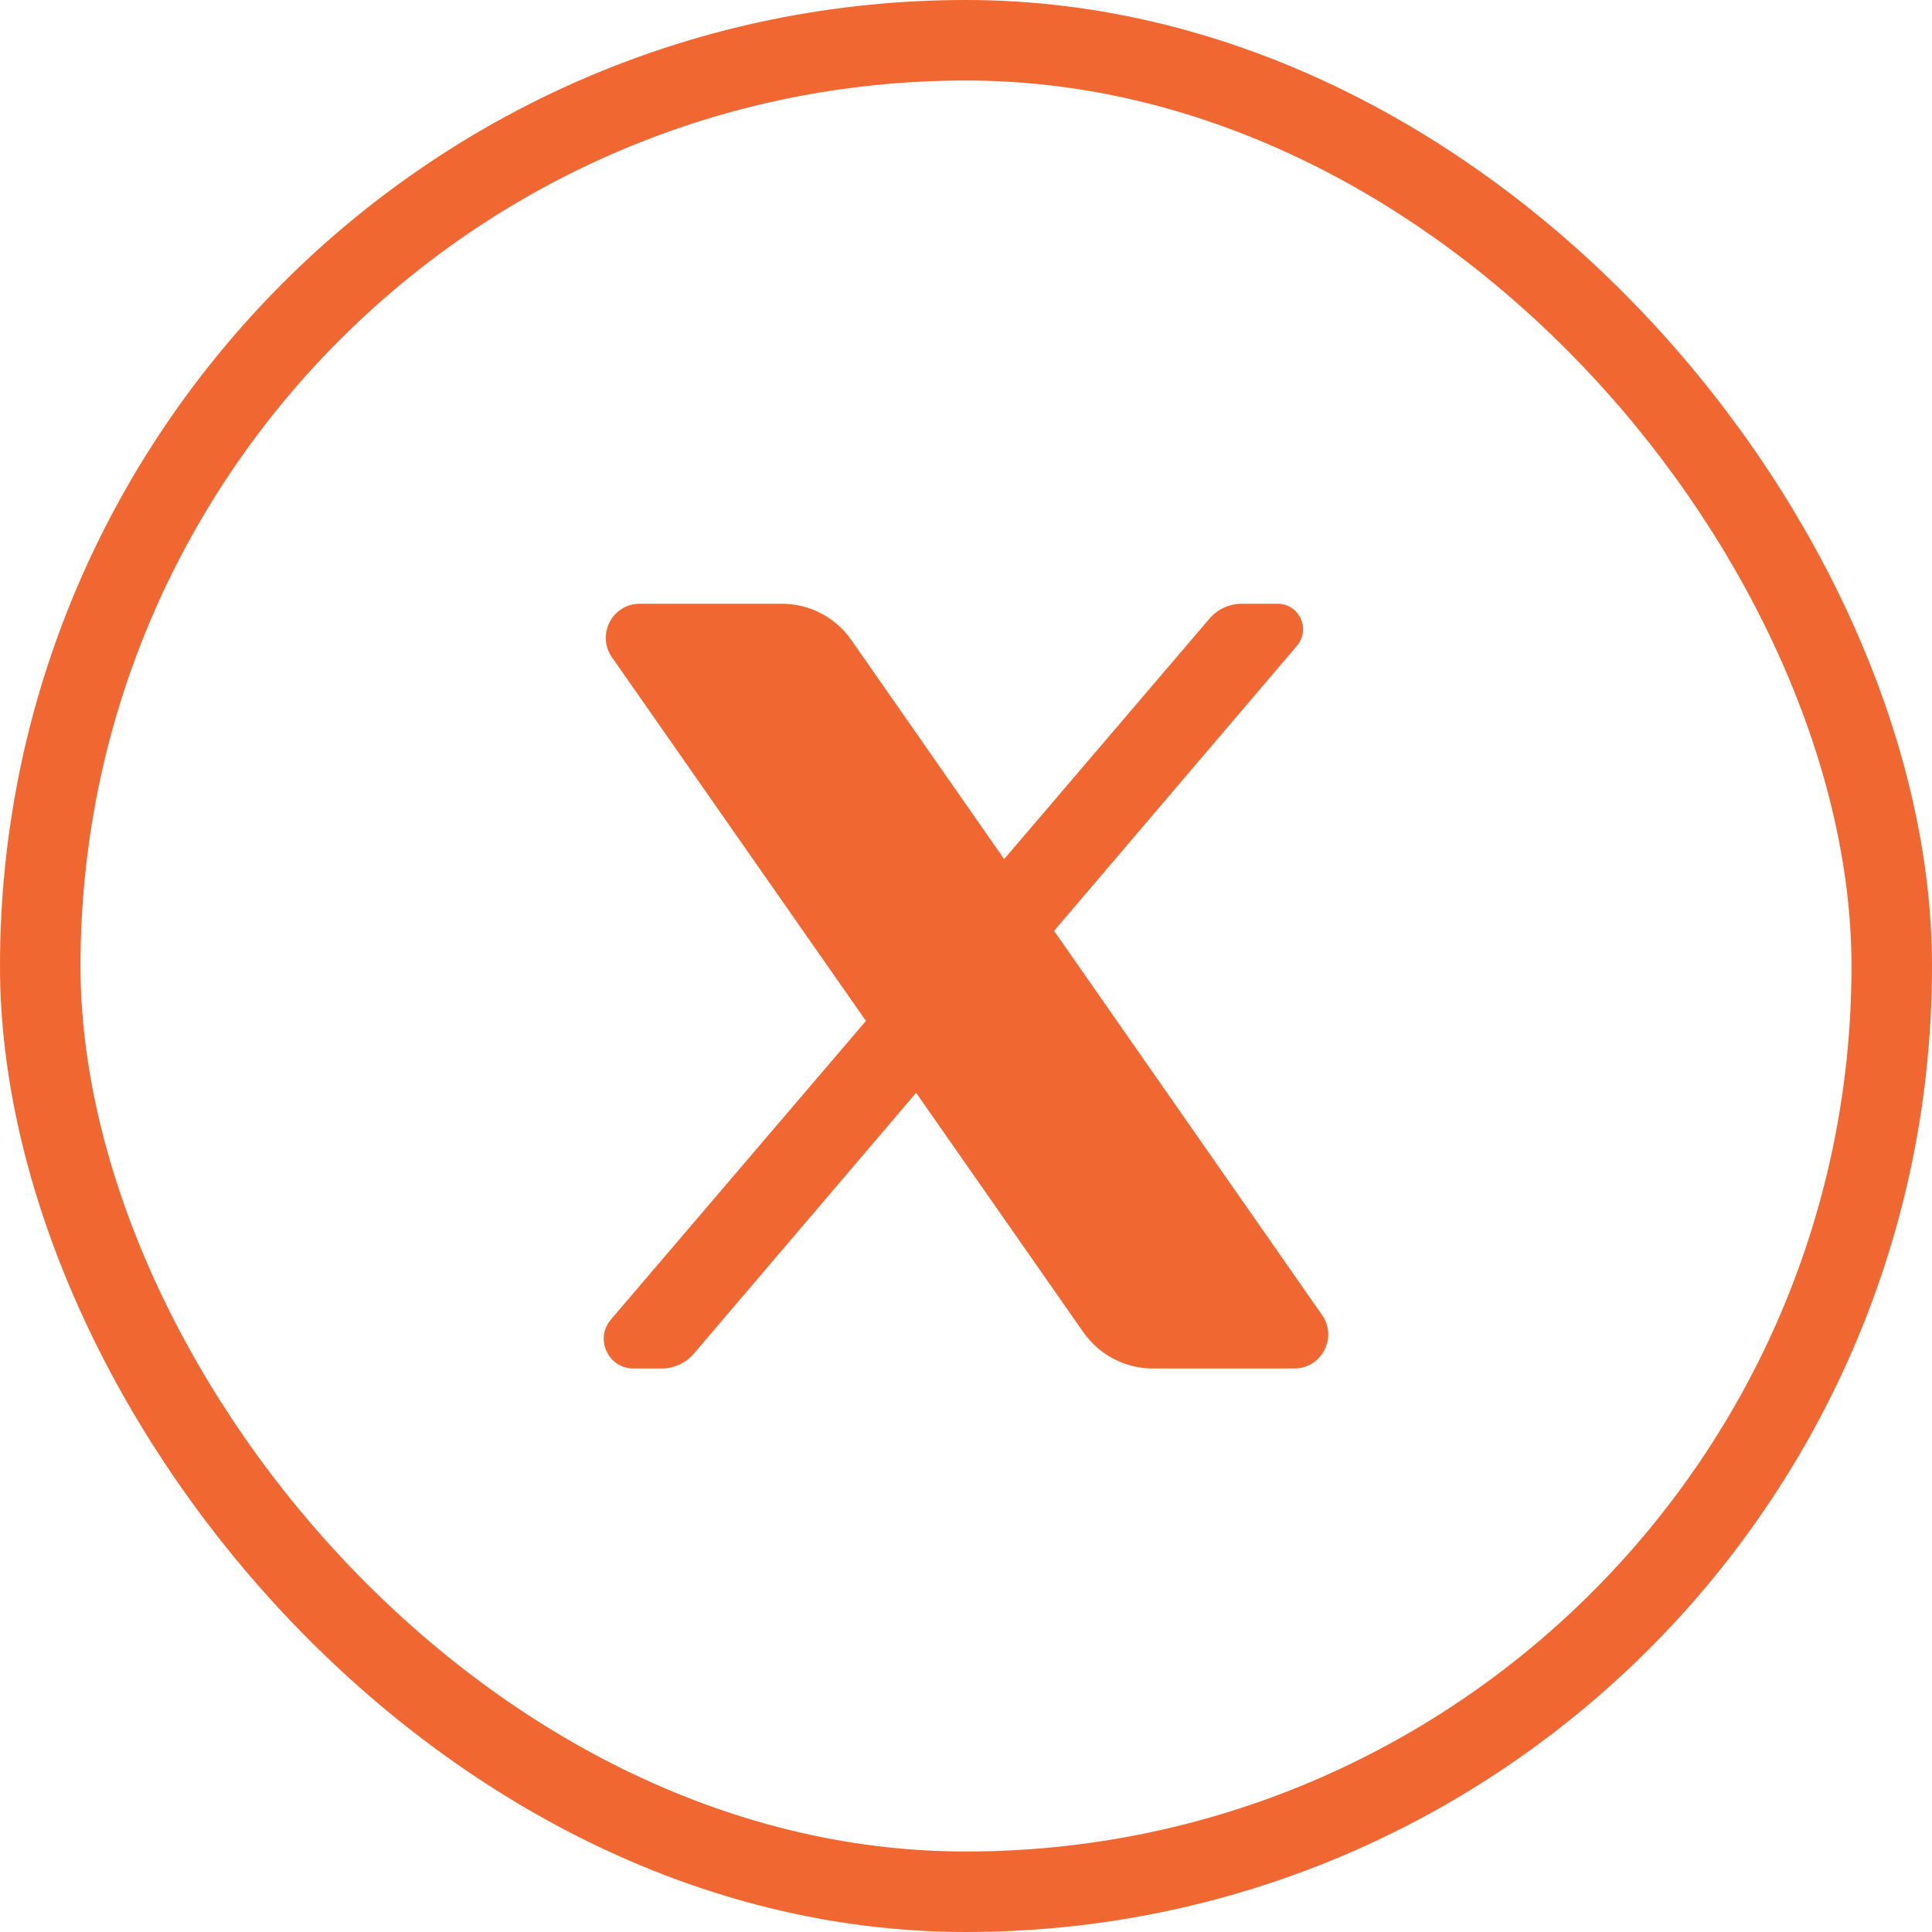
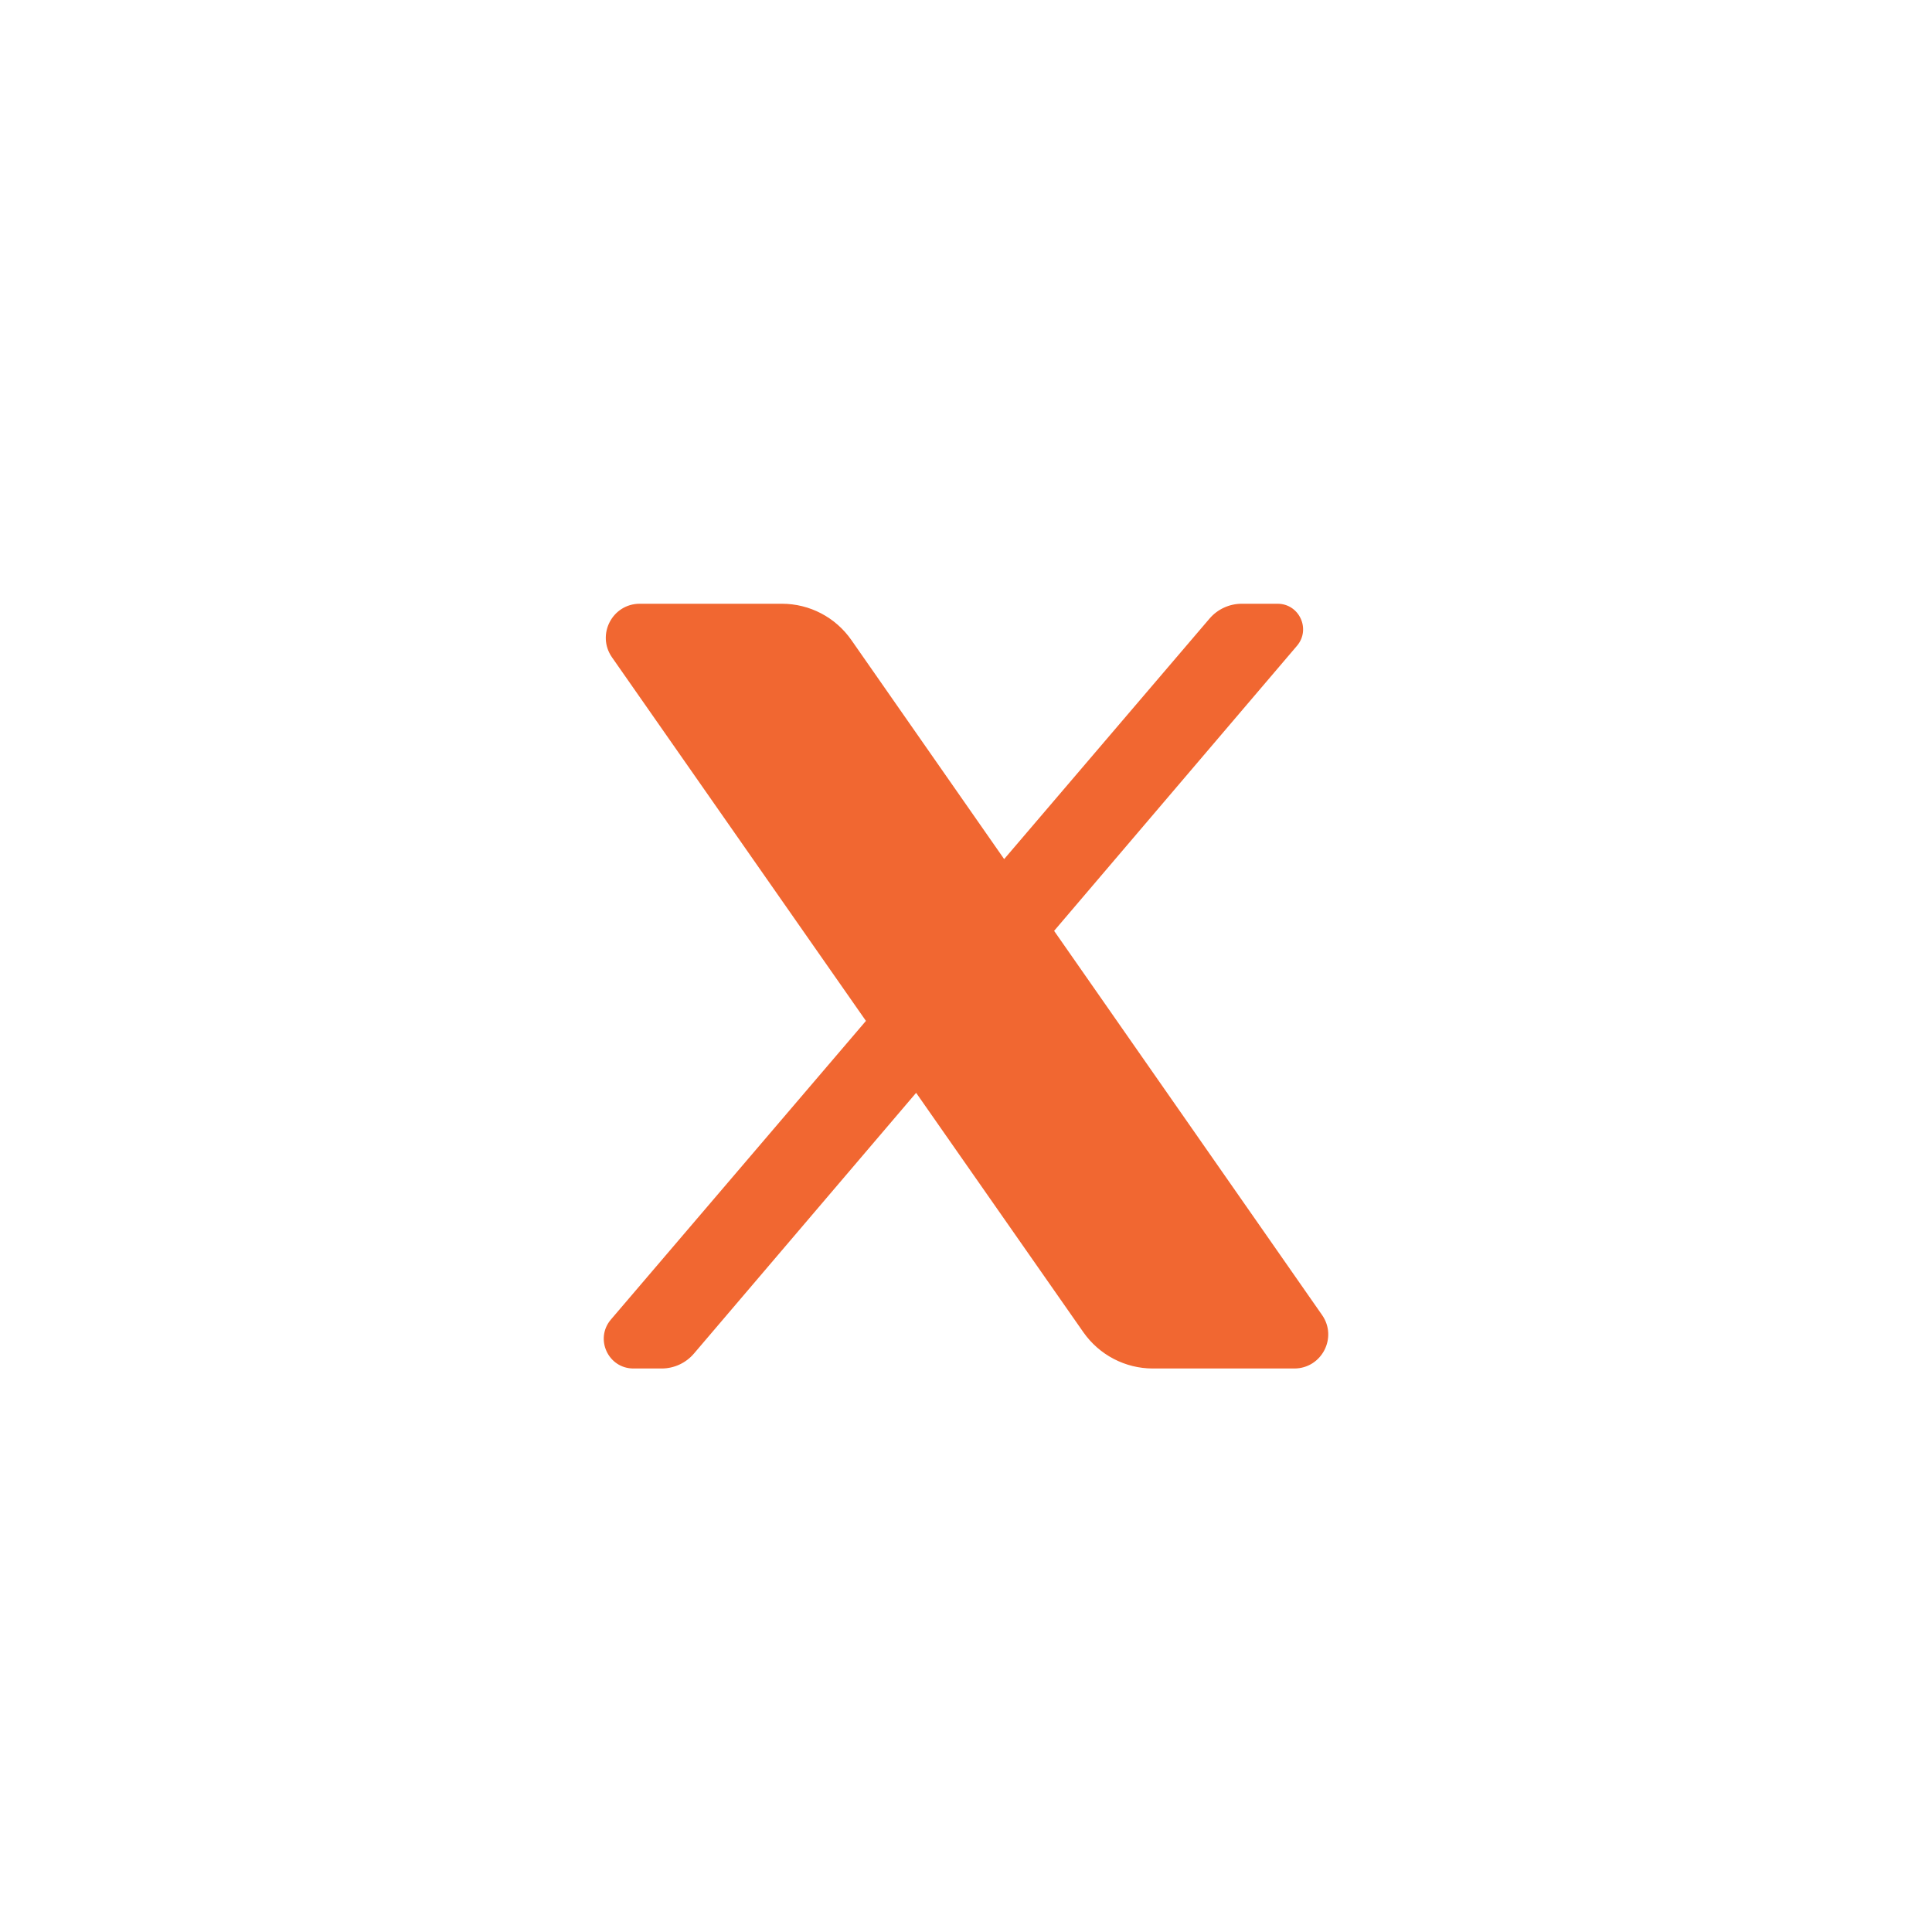
<svg xmlns="http://www.w3.org/2000/svg" width="48" height="48" viewBox="0 0 48 48" fill="none">
-   <rect x="1" y="1" width="46" height="46" rx="23" stroke="#F16731" stroke-width="2" />
  <path d="M15.895 15C15.213 15 14.814 15.769 15.204 16.33L21.514 25.364L15.179 32.782C14.769 33.261 15.109 34 15.739 34H16.438C16.747 34 17.041 33.864 17.241 33.629L22.761 27.151L26.916 33.099C27.311 33.663 27.955 34 28.642 34H32.155C32.837 34 33.237 33.232 32.847 32.672L26.189 23.127L32.223 16.045C32.573 15.634 32.281 15 31.742 15H30.851C30.543 15 30.25 15.135 30.05 15.369L24.948 21.344L21.153 15.903C20.759 15.337 20.116 15 19.427 15H15.895Z" fill="#F16731" />
</svg>